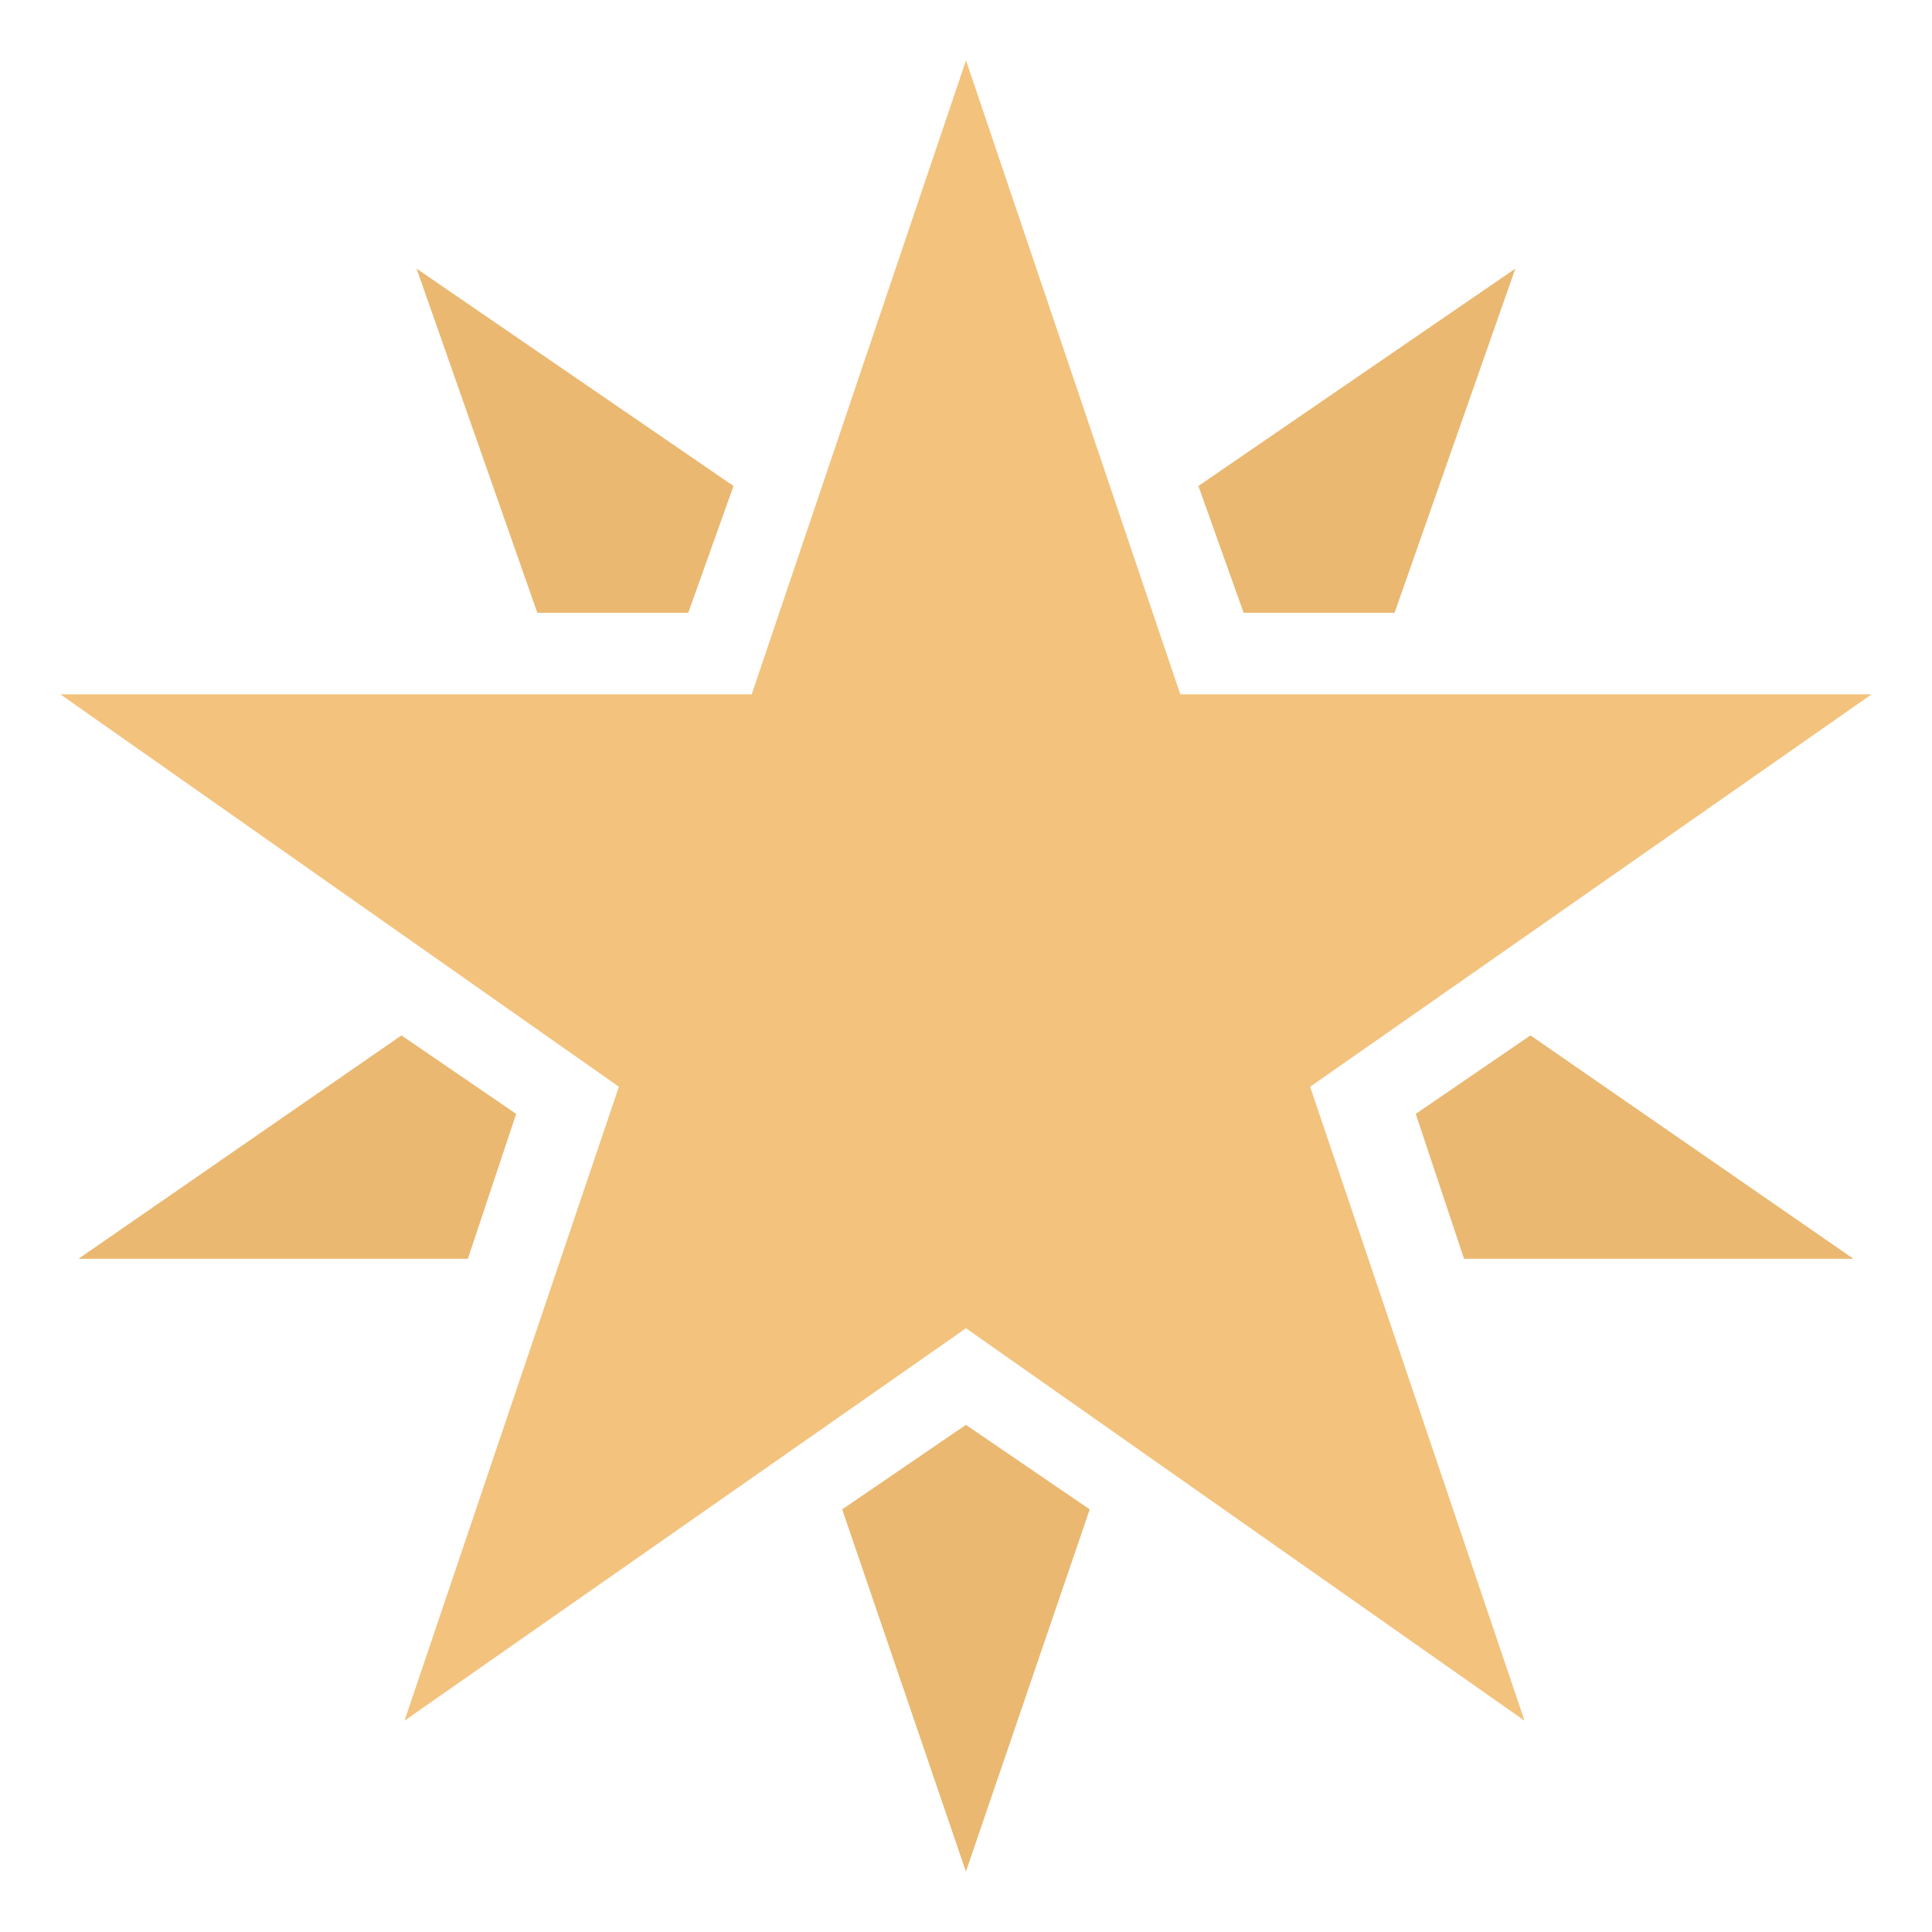
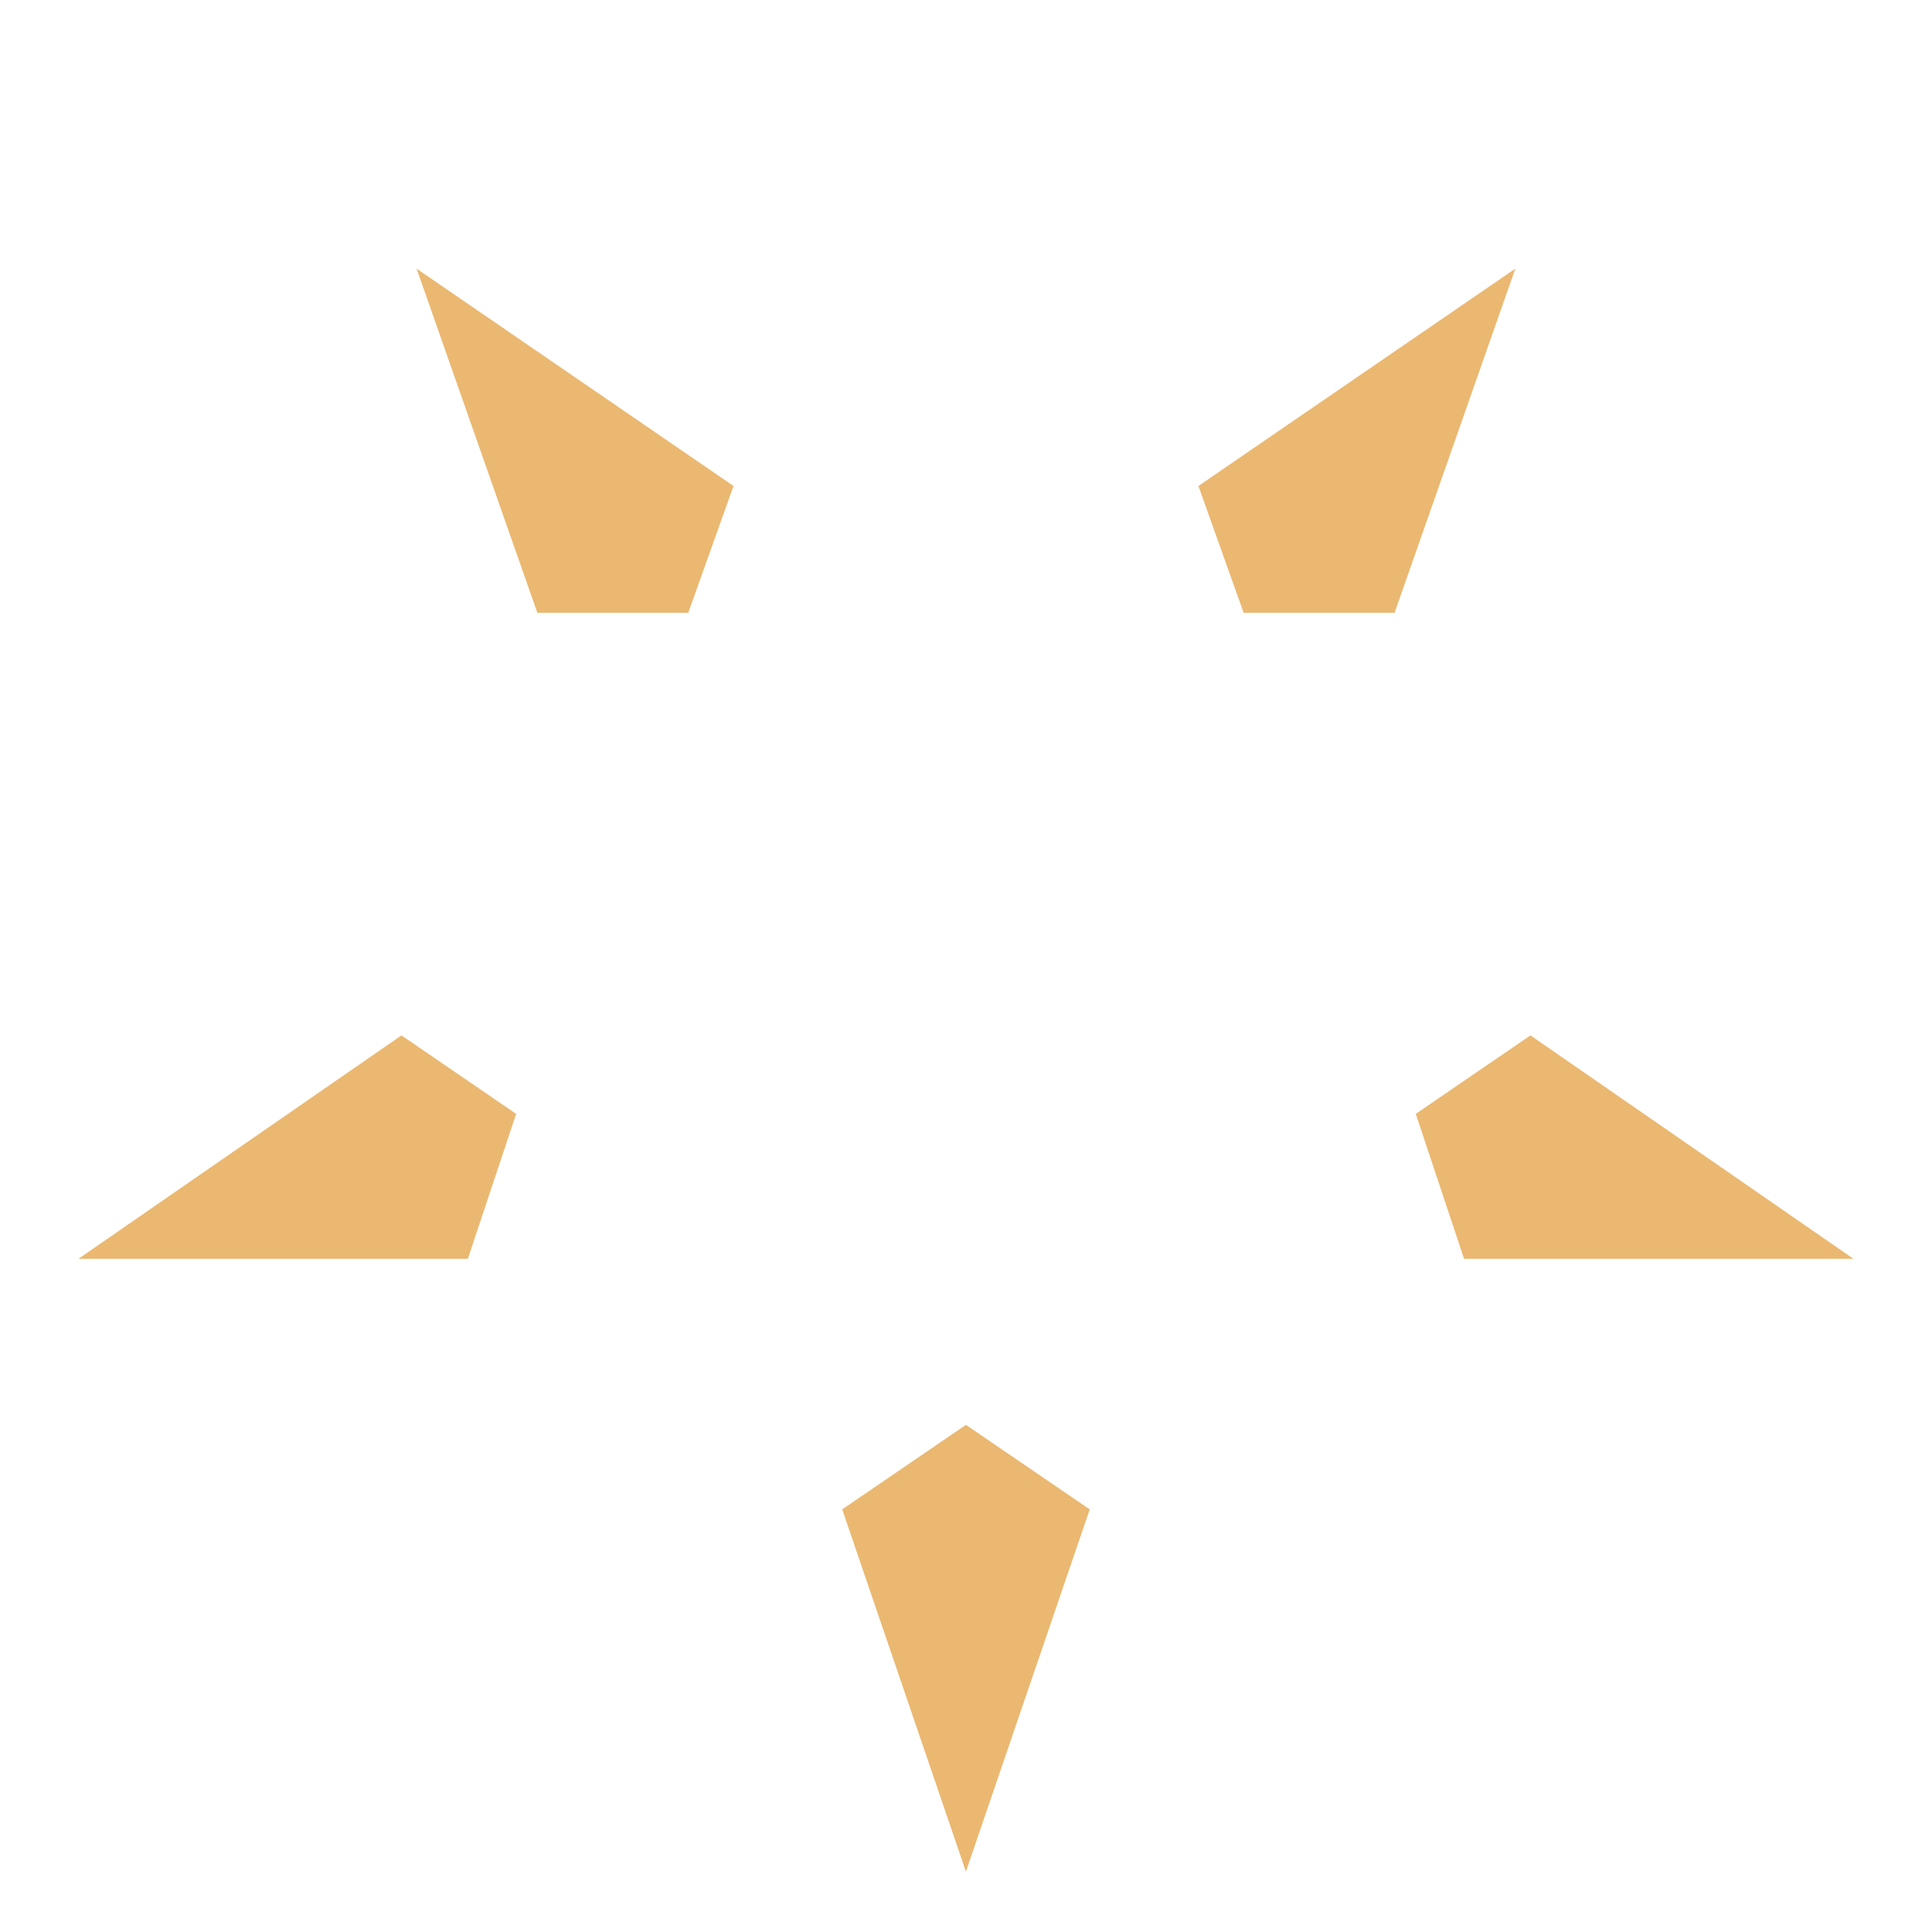
<svg xmlns="http://www.w3.org/2000/svg" width="24" height="24" viewBox="0 0 24 24" fill="none">
-   <path d="M23.25 8.625H14.662L12 0.75L9.338 8.625H0.75L7.688 13.5L5.025 21.375L12 16.5L18.938 21.375L16.275 13.5L23.25 8.625Z" fill="#F3C27D" />
  <path d="M17.324 7.612L18.824 3.337L14.887 6.037L15.449 7.612H17.324Z" fill="#EAB871" />
  <path d="M10.462 18.75L11.999 23.25L13.537 18.75L11.999 17.7L10.462 18.75Z" fill="#EAB871" />
  <path d="M19.012 12.862L17.587 13.837L18.187 15.637H23.024L19.012 12.862Z" fill="#EAB871" />
  <path d="M9.112 6.037L5.175 3.337L6.675 7.612H8.55L9.112 6.037Z" fill="#EAB871" />
  <path d="M4.987 12.862L0.975 15.637H5.812L6.412 13.837L4.987 12.862Z" fill="#EAB871" />
</svg>